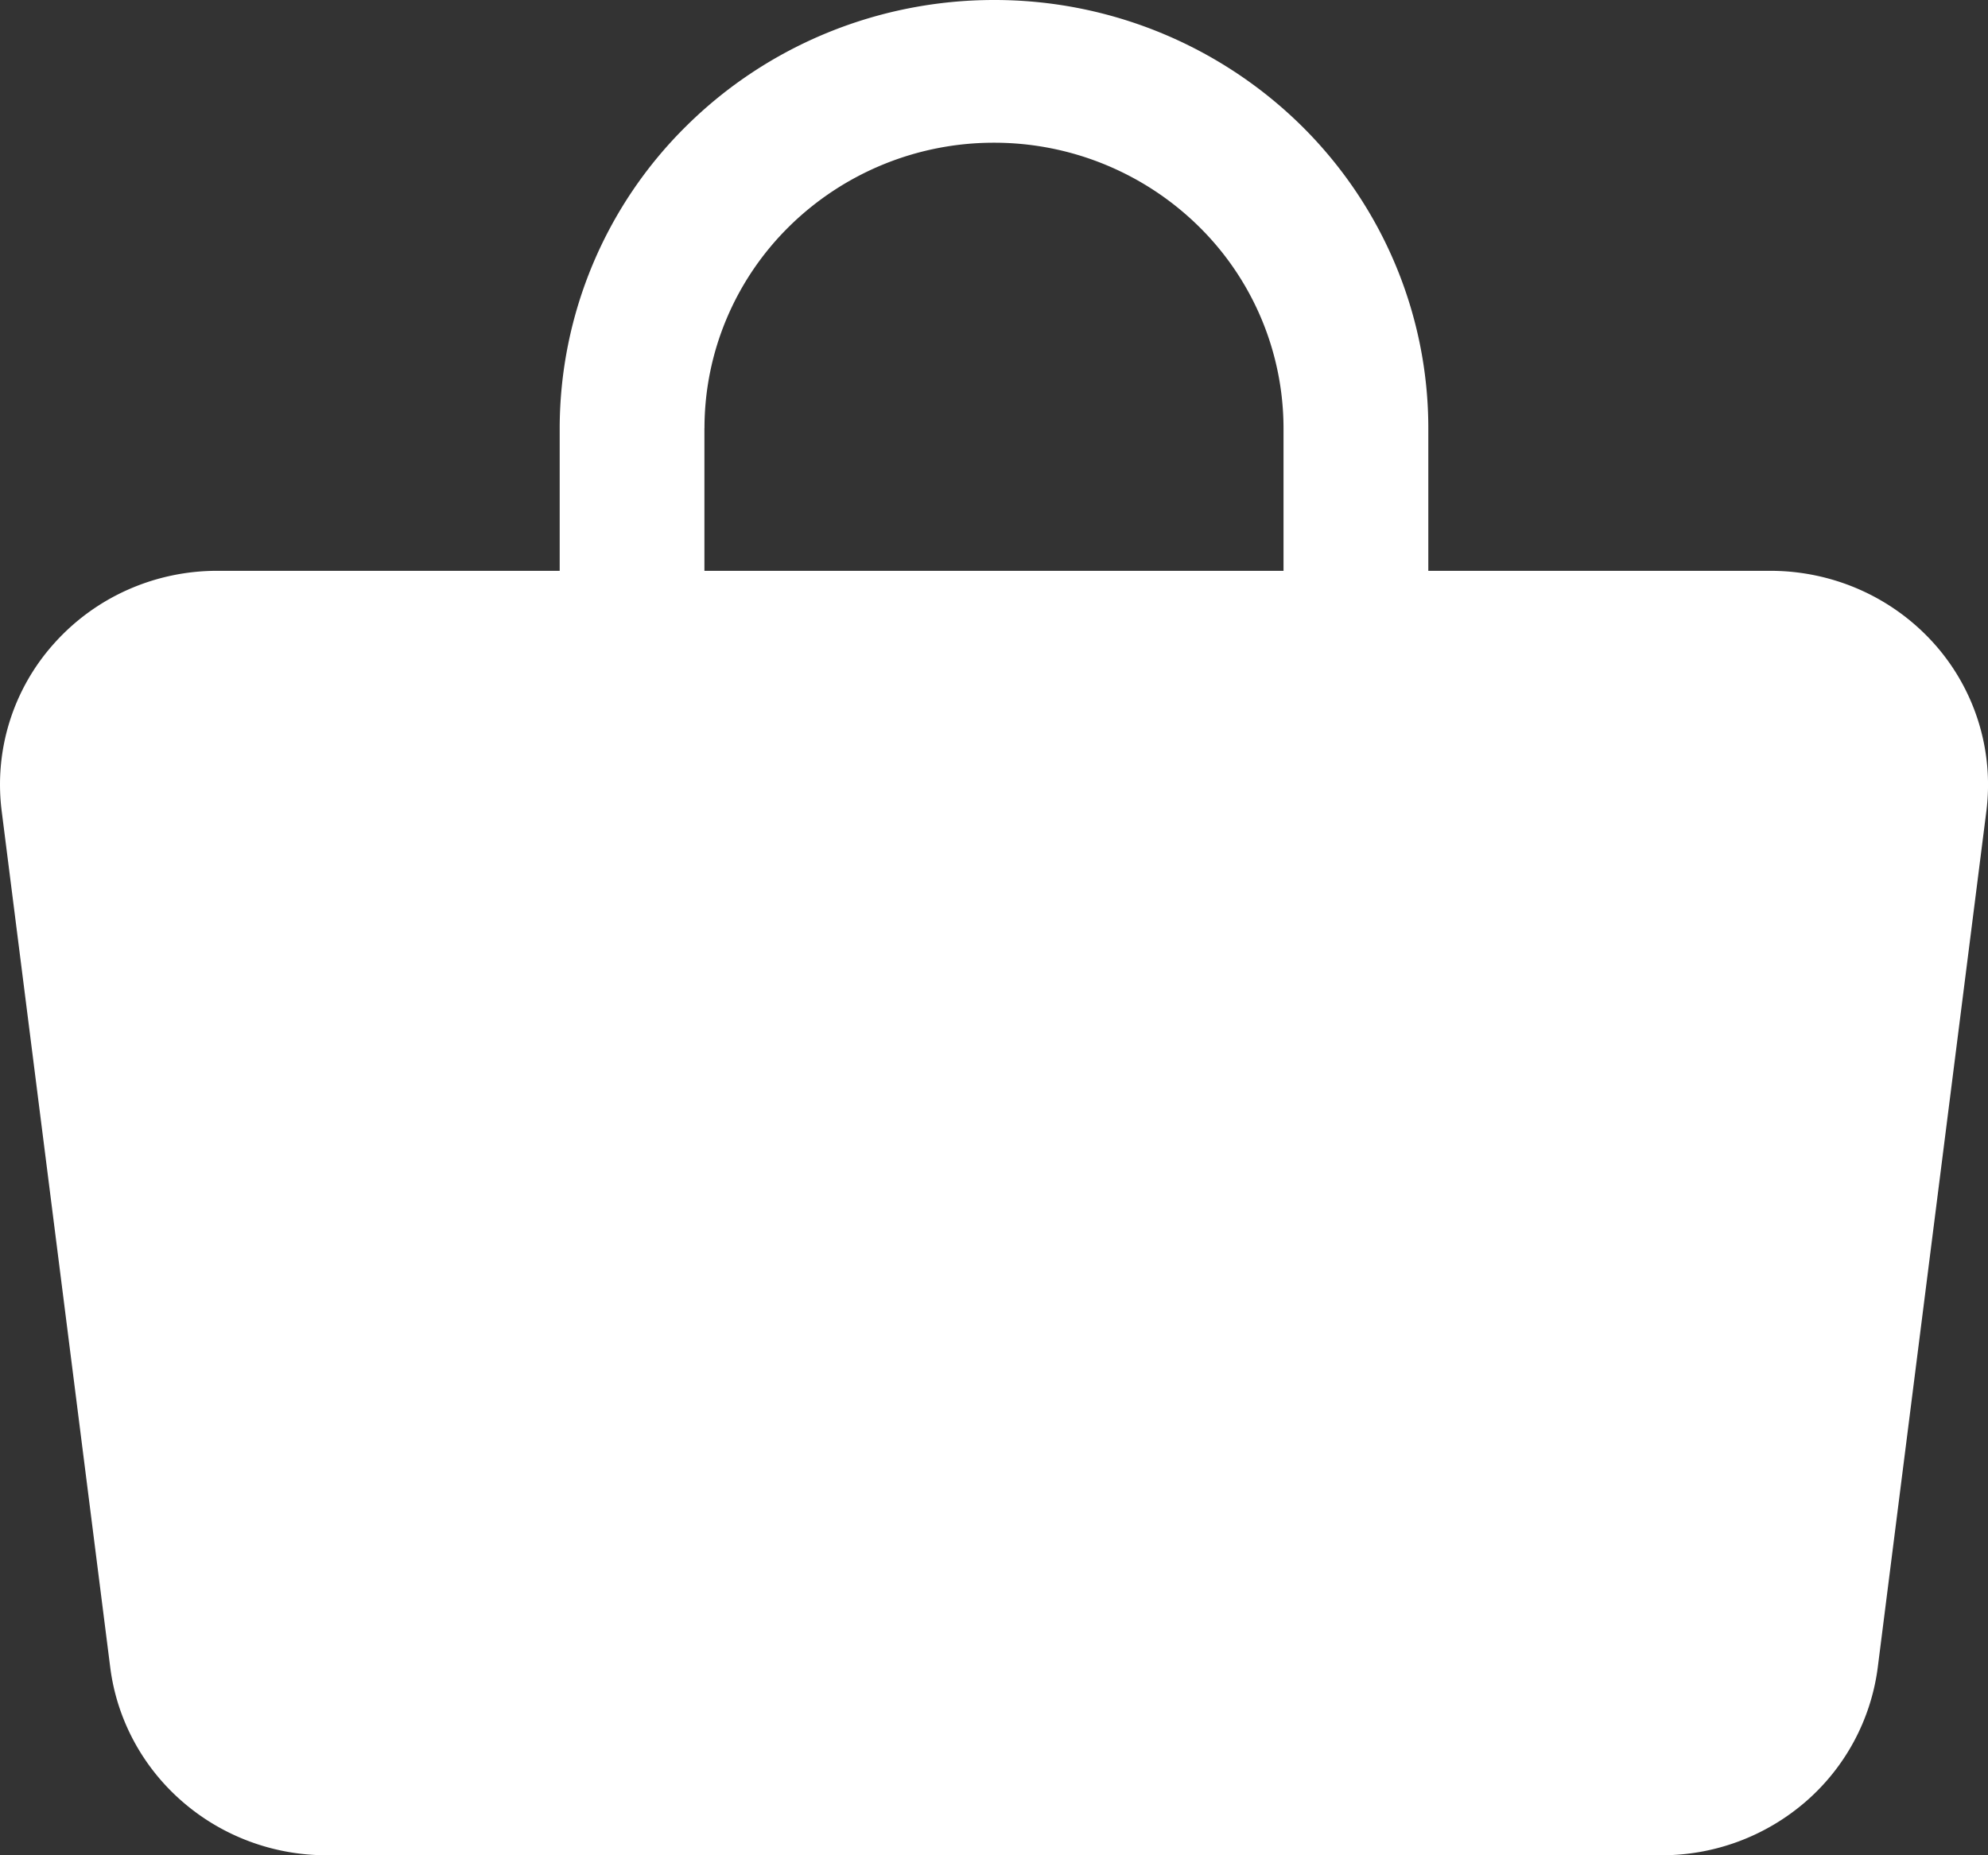
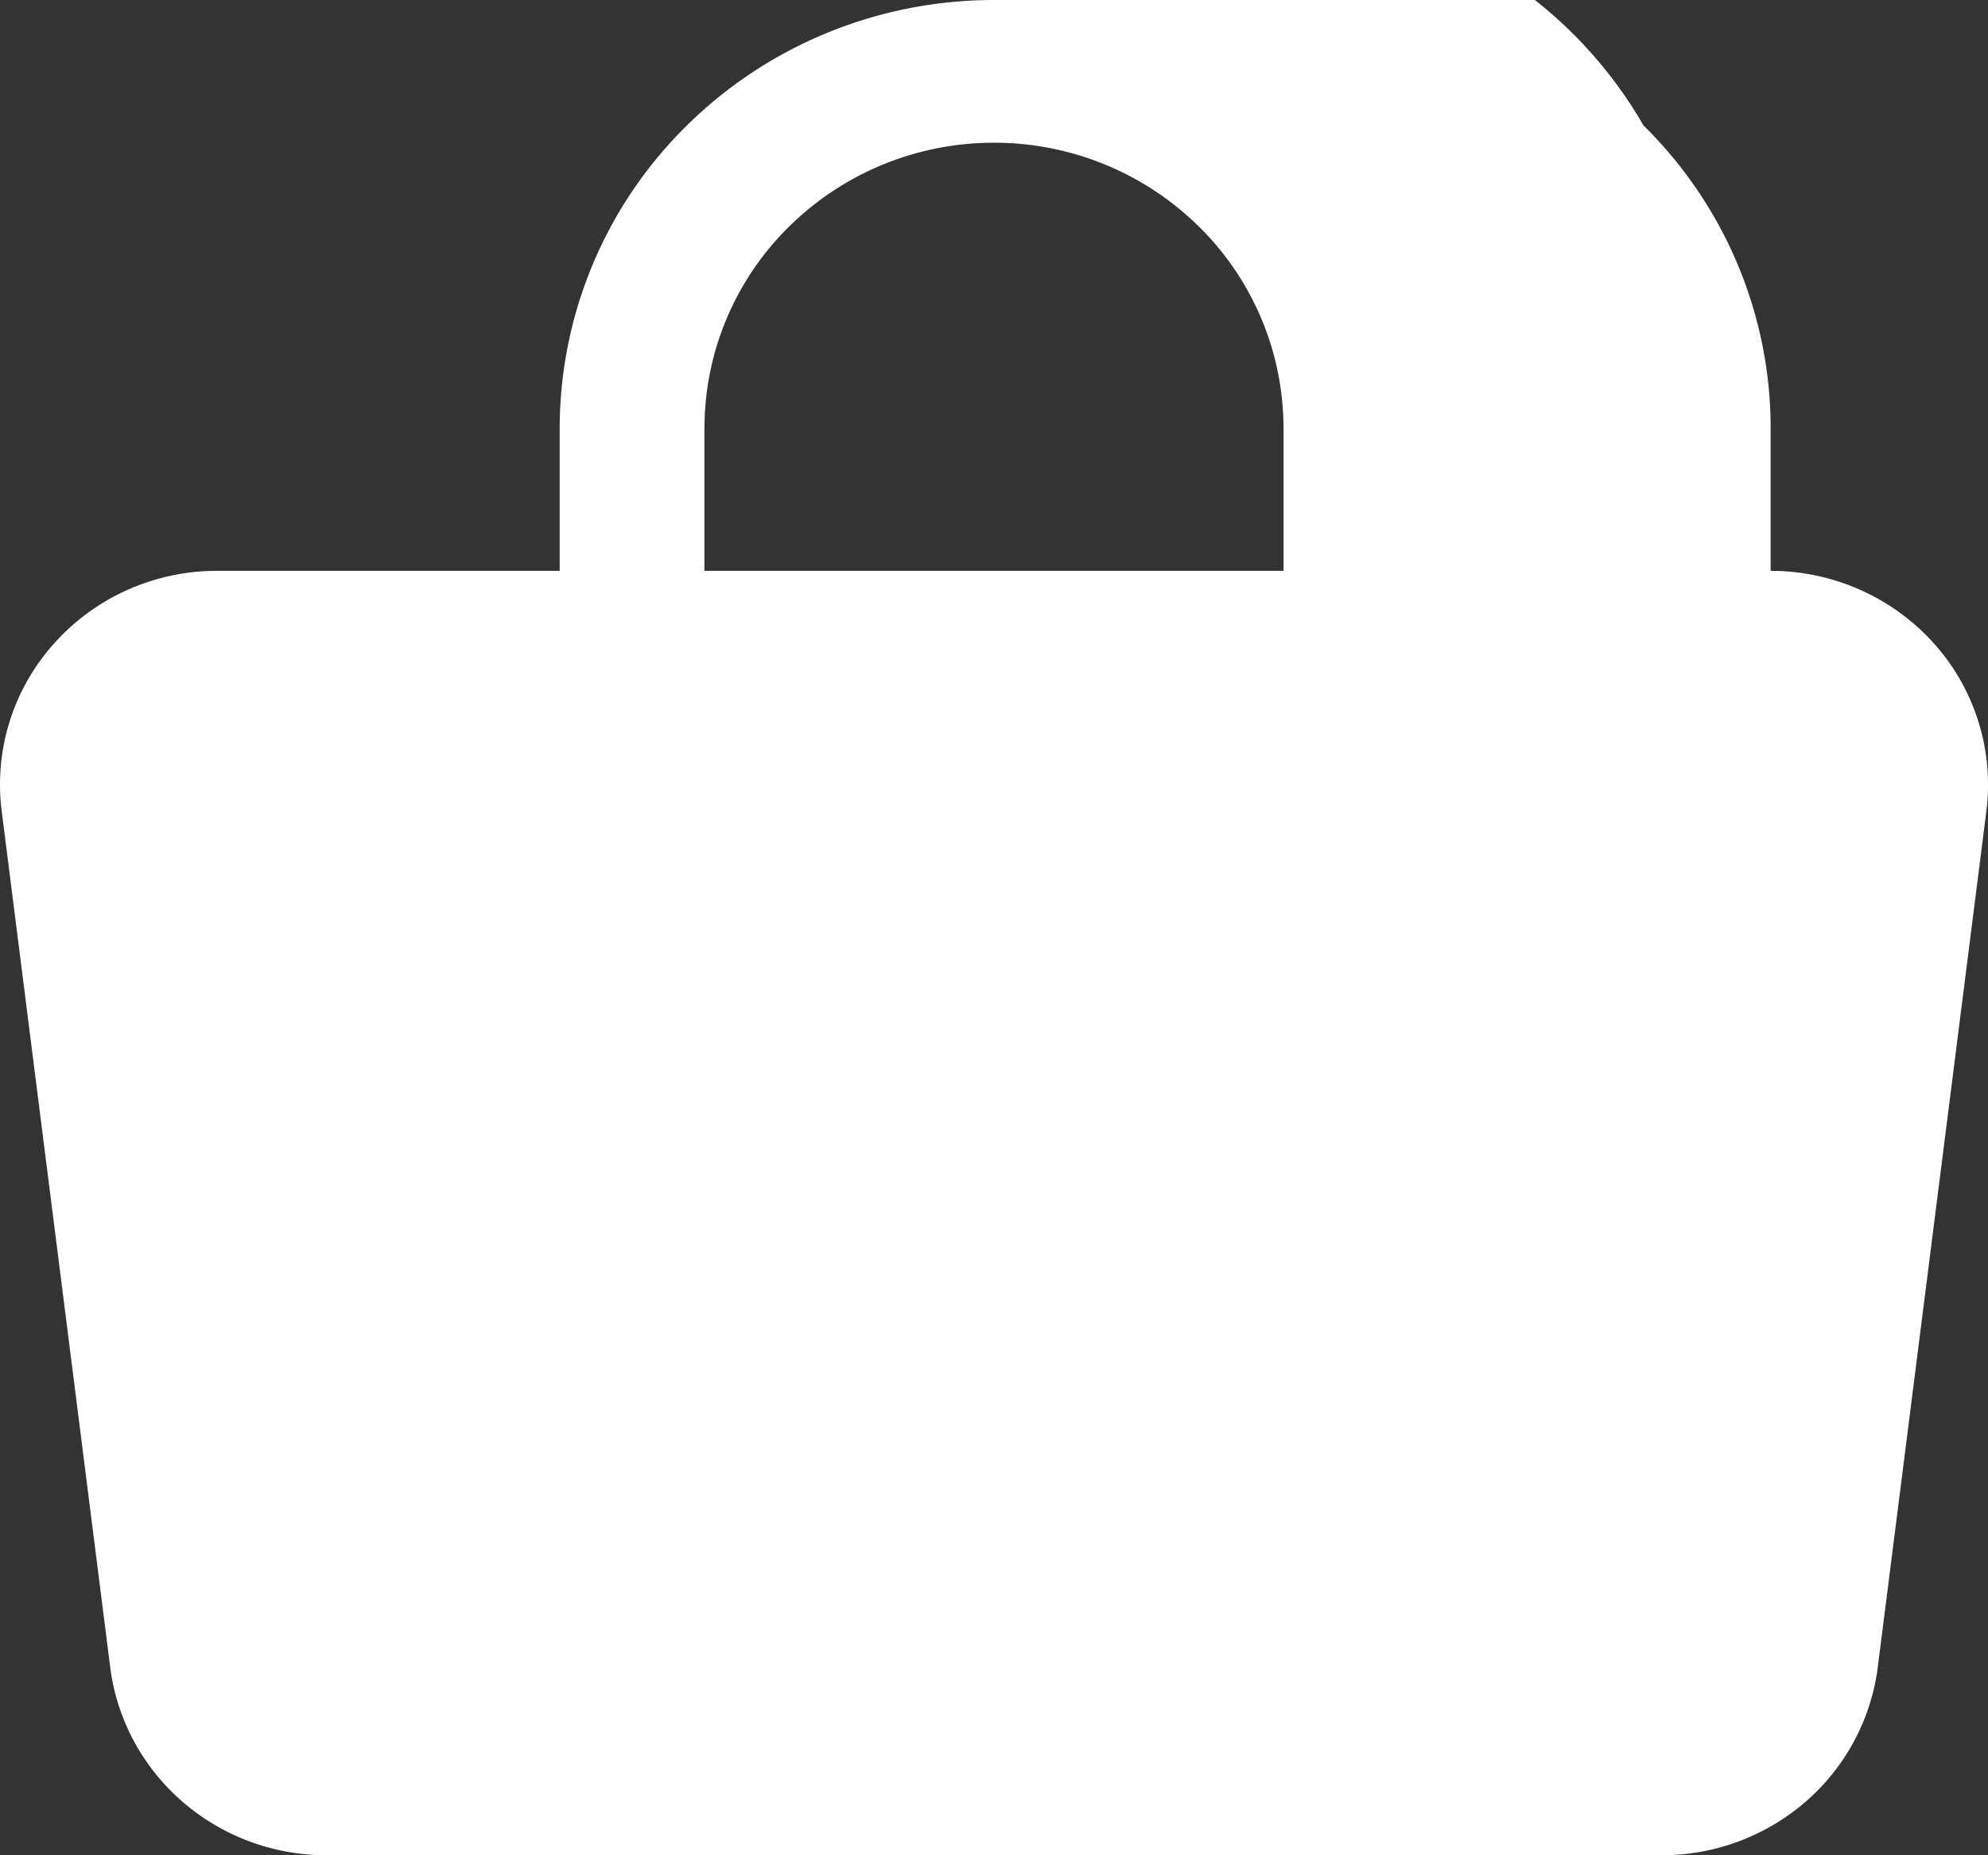
<svg xmlns="http://www.w3.org/2000/svg" width="30" height="28" viewBox="0 0 30 28" fill="none">
  <rect x="0" y="0" width="30" height="28" fill="#333333" stroke="none" />
-   <path d="M29.177 9.703a3.293 3.293 0 0 0-1.11-.803 3.335 3.335 0 0 0-1.347-.285h-5.166V6.462c0-1.714-.69-3.358-1.92-4.57A6.601 6.601 0 0 0 15 0c-1.738 0-3.405.68-4.634 1.893a6.416 6.416 0 0 0-1.92 4.569v2.153H3.28a3.313 3.313 0 0 0-1.348.284 3.271 3.271 0 0 0-1.11.806 3.184 3.184 0 0 0-.796 2.54l1.638 12.923c.1.781.487 1.5 1.086 2.02.599.522 1.37.81 2.169.812h20.163a3.315 3.315 0 0 0 2.169-.811 3.228 3.228 0 0 0 1.085-2.021l1.639-12.923a3.192 3.192 0 0 0-.798-2.542zM10.631 6.462c0-1.143.46-2.239 1.28-3.046A4.4 4.4 0 0 1 15 2.154a4.4 4.4 0 0 1 3.089 1.262 4.277 4.277 0 0 1 1.28 3.046v2.153H10.63V6.462z" fill="#fff" />
+   <path d="M29.177 9.703a3.293 3.293 0 0 0-1.11-.803 3.335 3.335 0 0 0-1.347-.285V6.462c0-1.714-.69-3.358-1.92-4.57A6.601 6.601 0 0 0 15 0c-1.738 0-3.405.68-4.634 1.893a6.416 6.416 0 0 0-1.92 4.569v2.153H3.28a3.313 3.313 0 0 0-1.348.284 3.271 3.271 0 0 0-1.11.806 3.184 3.184 0 0 0-.796 2.54l1.638 12.923c.1.781.487 1.5 1.086 2.02.599.522 1.37.81 2.169.812h20.163a3.315 3.315 0 0 0 2.169-.811 3.228 3.228 0 0 0 1.085-2.021l1.639-12.923a3.192 3.192 0 0 0-.798-2.542zM10.631 6.462c0-1.143.46-2.239 1.28-3.046A4.4 4.4 0 0 1 15 2.154a4.4 4.4 0 0 1 3.089 1.262 4.277 4.277 0 0 1 1.28 3.046v2.153H10.63V6.462z" fill="#fff" />
</svg>